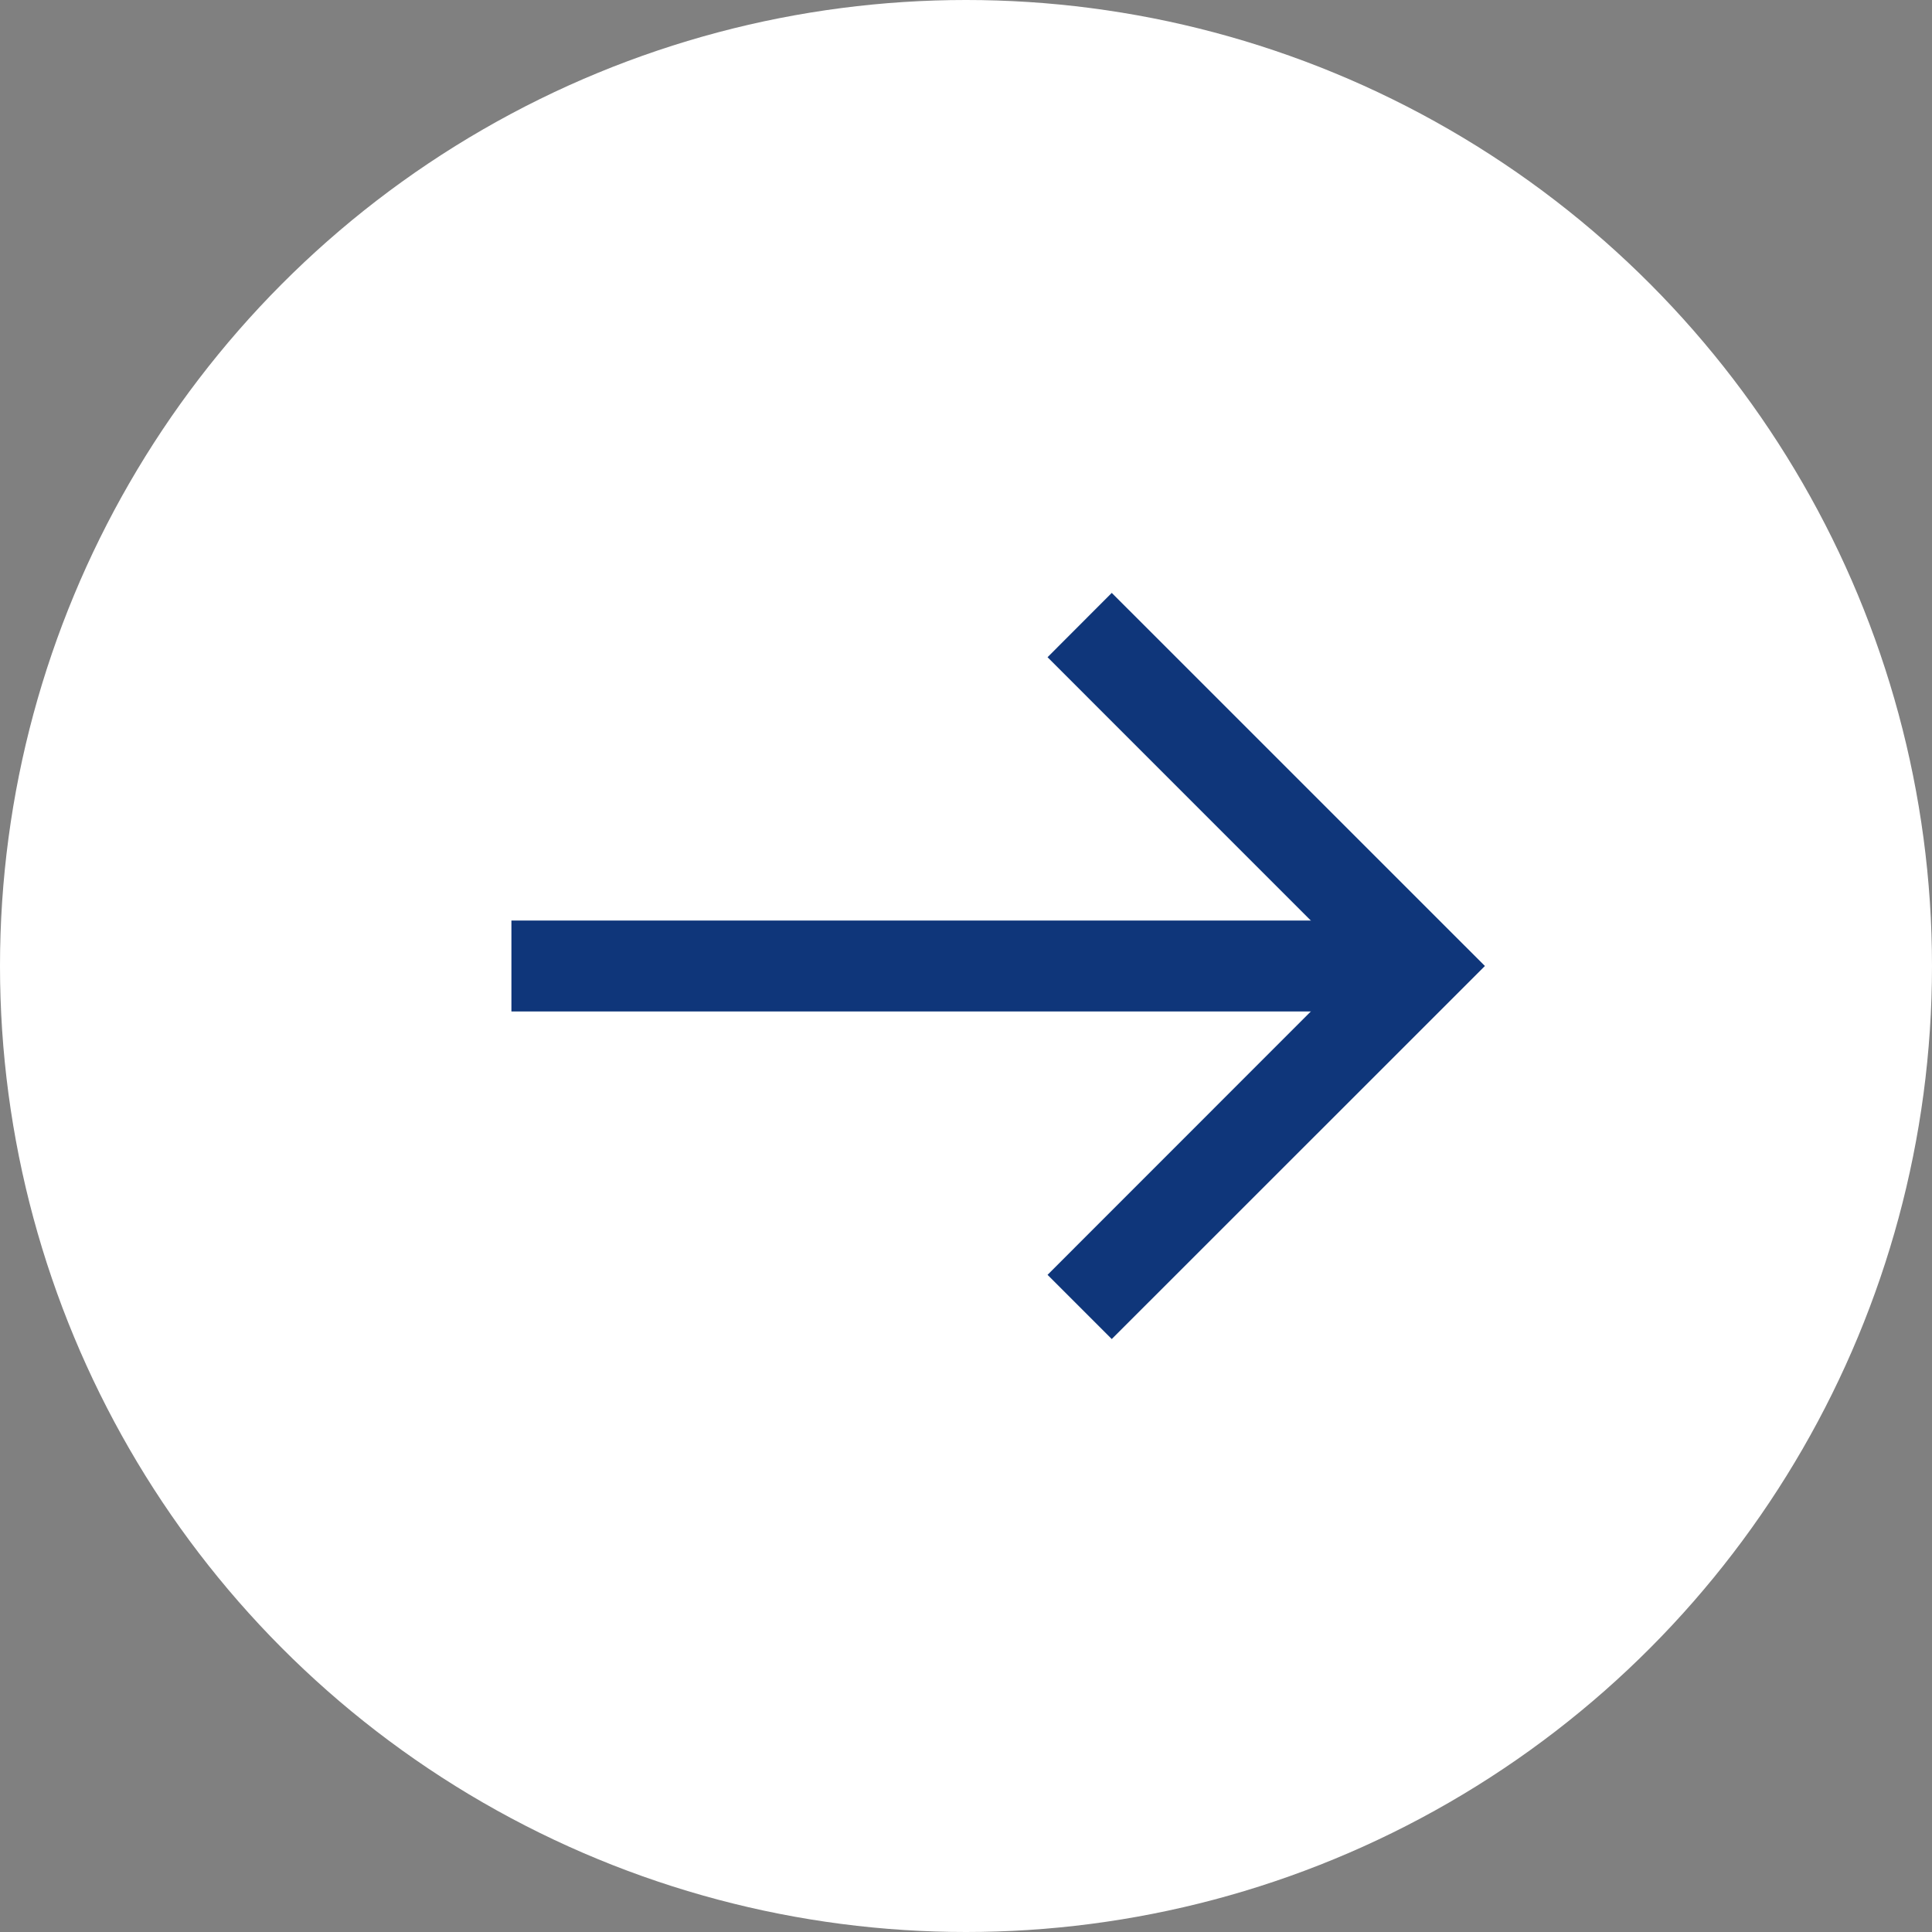
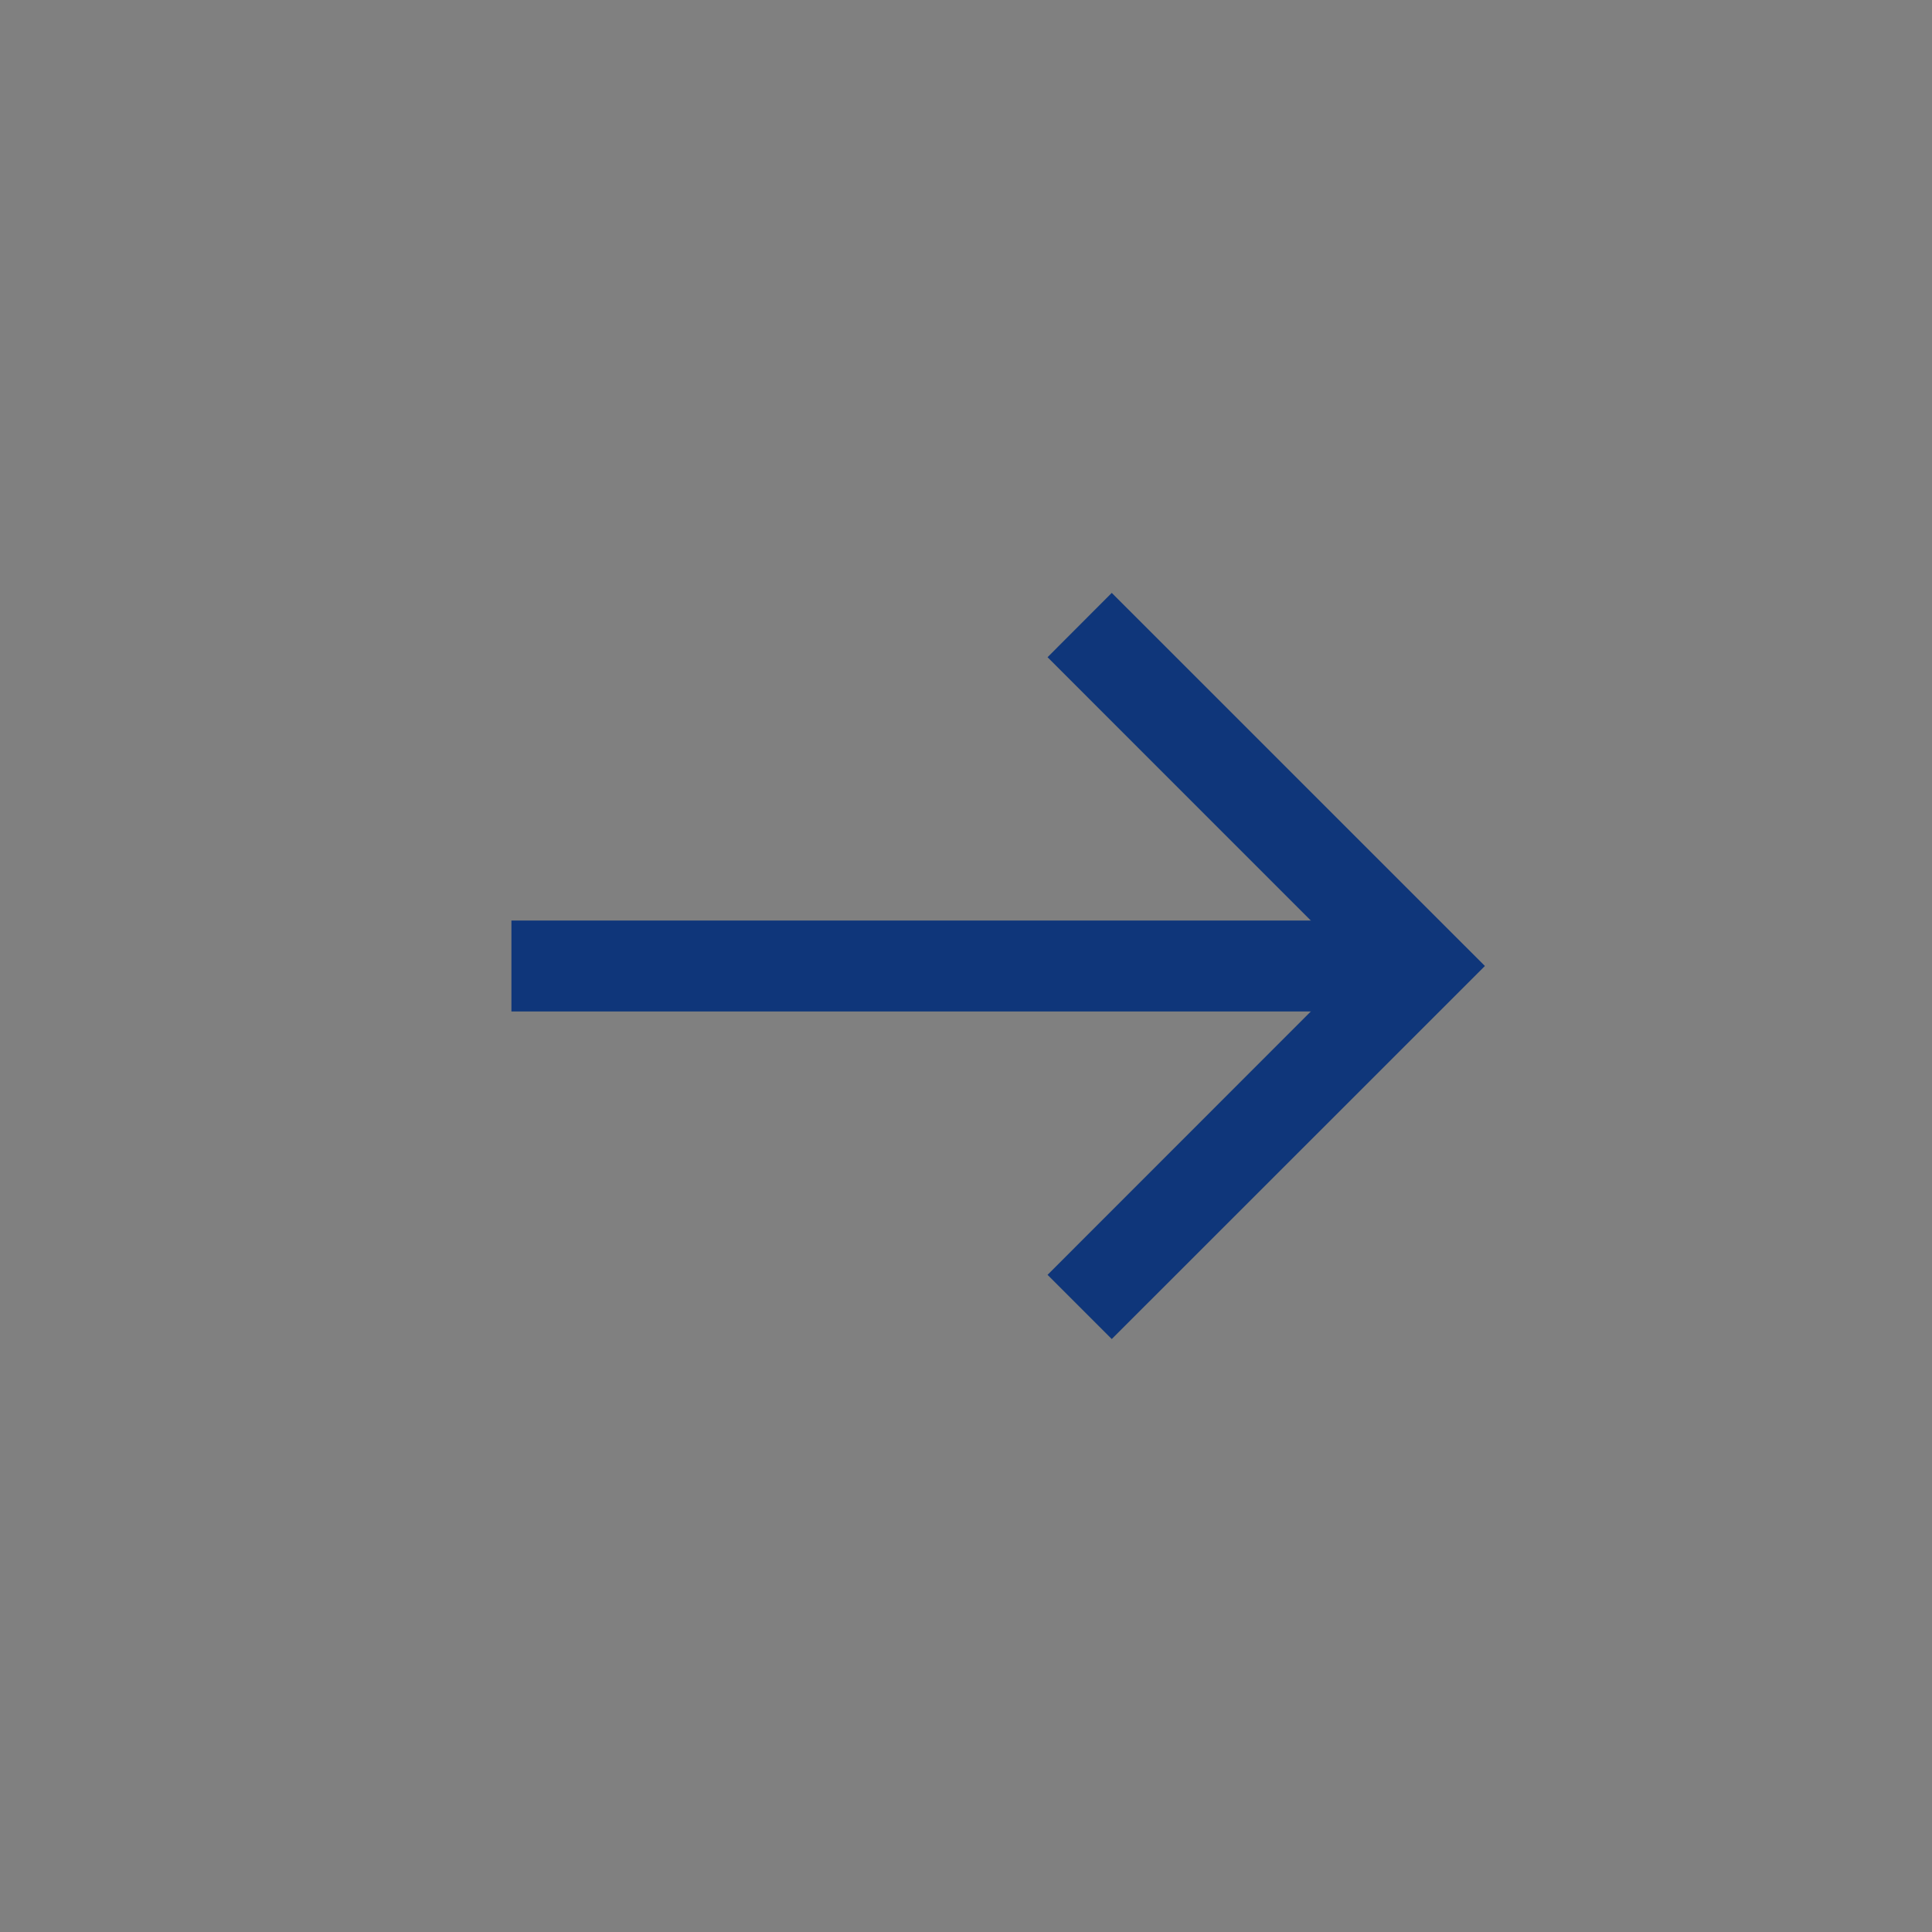
<svg xmlns="http://www.w3.org/2000/svg" id="_レイヤー_1" data-name="レイヤー 1" width="34" height="34" version="1.1" viewBox="0 0 34 34">
  <rect x="0" y="0" width="34" height="34" fill="#808080" stroke="none" />
  <defs>
    <style>
      .cls-1 {
        fill: #fff;
      }

      .cls-1, .cls-2 {
        stroke-width: 0px;
      }

      .cls-2 {
        fill: #0f367a;
      }
    </style>
  </defs>
-   <circle class="cls-1" cx="17" cy="17" r="17" />
  <g>
    <polygon class="cls-2" points="19.565 23.565 18.435 22.435 23.868 17 18.435 11.566 19.565 10.434 26.132 17 19.565 23.565" />
    <rect class="cls-2" x="9" y="16.2" width="16" height="1.6" />
  </g>
</svg>